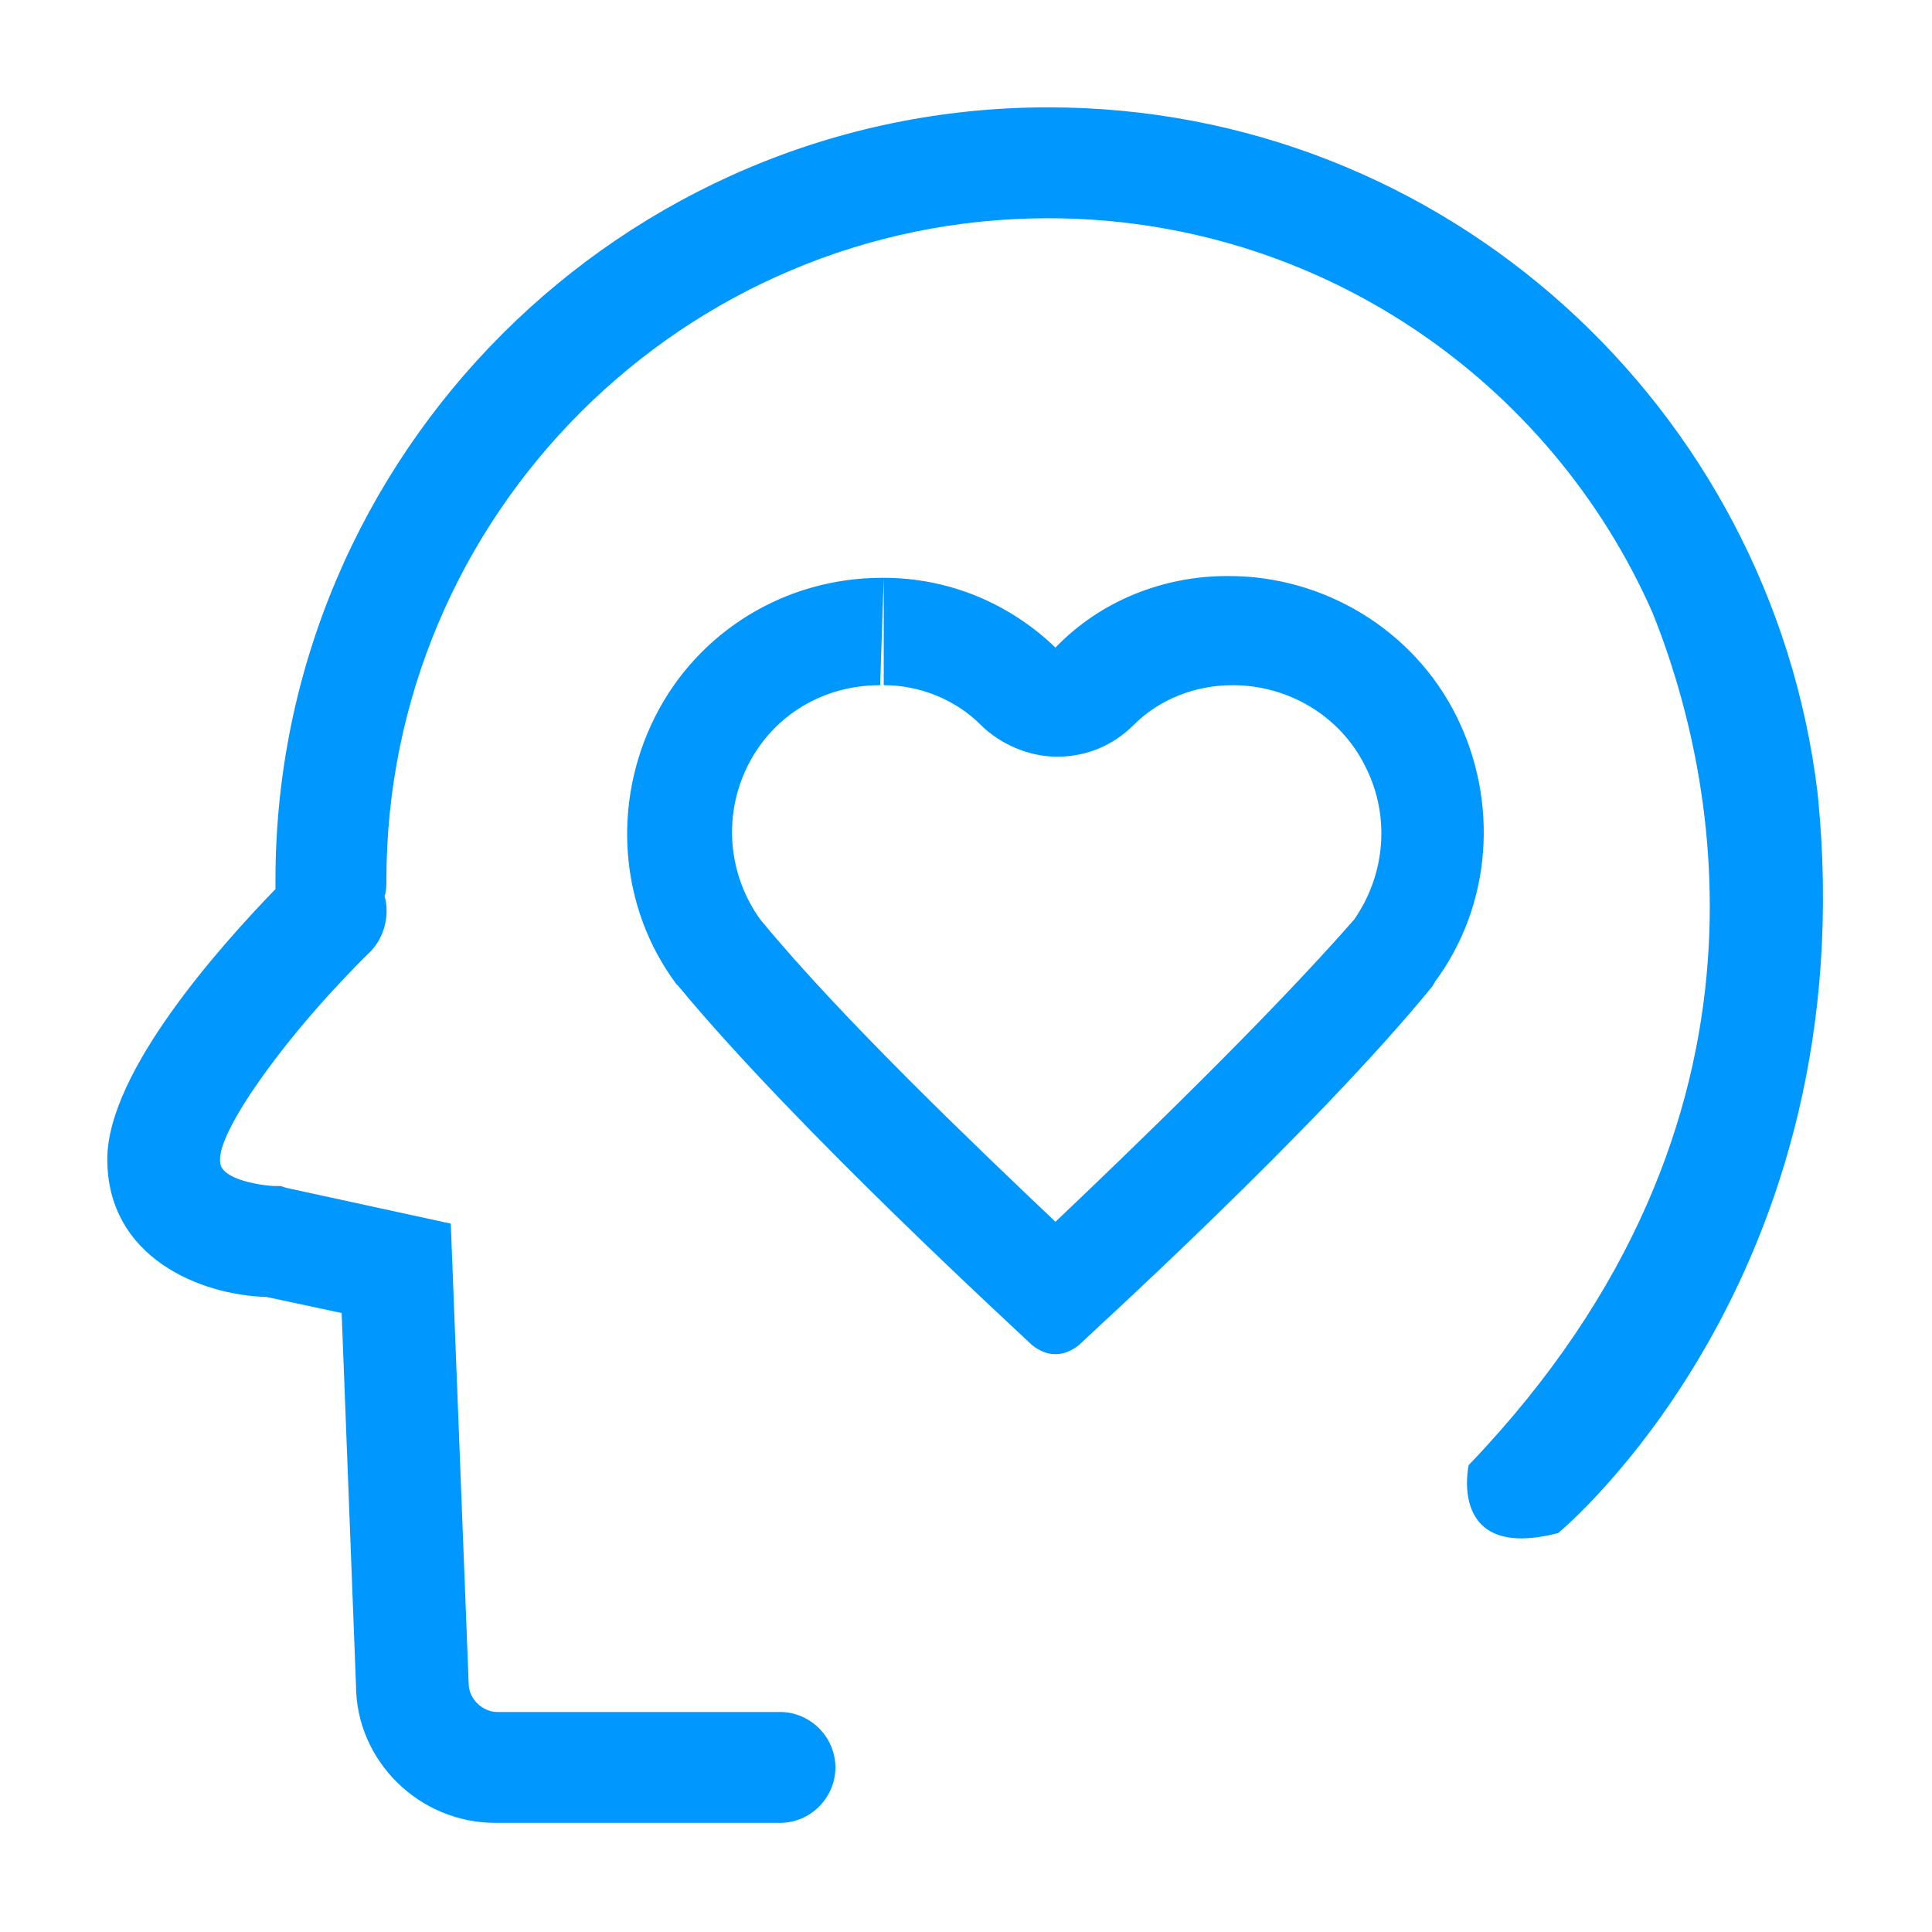
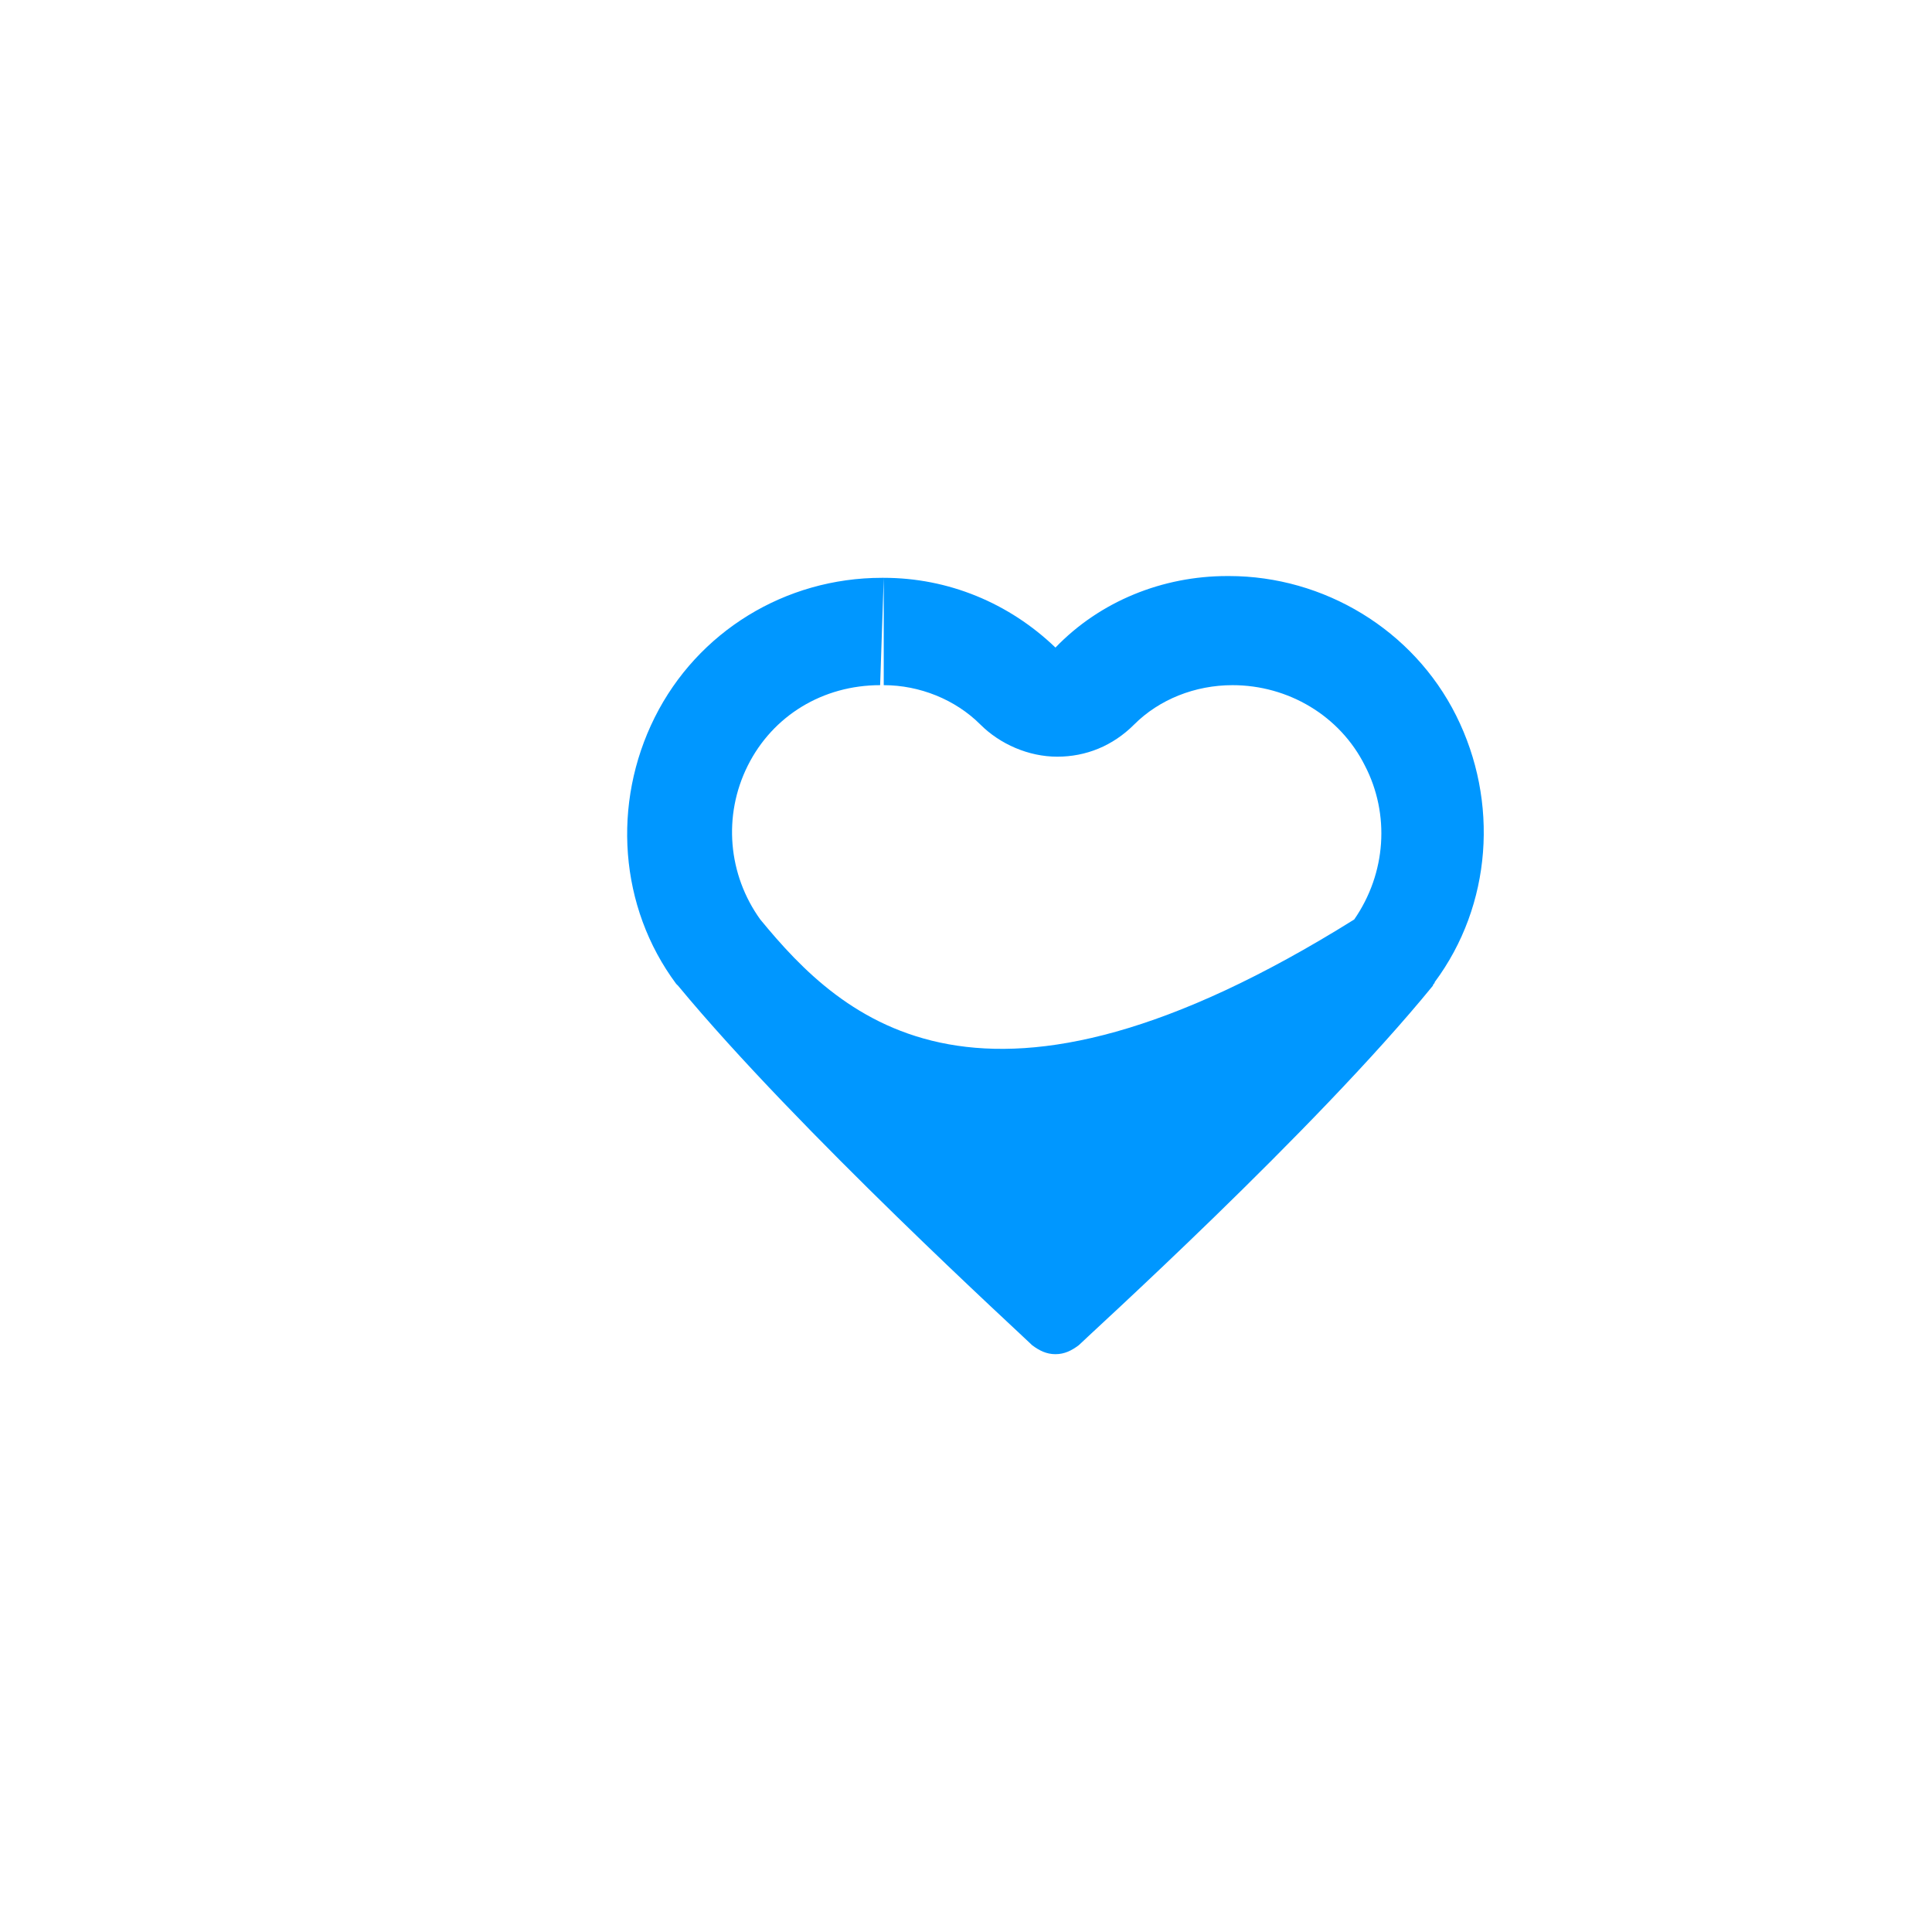
<svg xmlns="http://www.w3.org/2000/svg" width="50" height="50" viewBox="0 0 50 50" fill="none">
-   <path d="M22.871 14.954V17.732C23.797 17.732 24.723 18.102 25.371 18.75C25.88 19.259 26.621 19.583 27.361 19.583C28.102 19.583 28.797 19.306 29.352 18.75C30 18.102 30.926 17.732 31.898 17.732C33.334 17.732 34.676 18.519 35.324 19.815C35.972 21.065 35.88 22.593 35.047 23.796C32.778 26.389 29.213 29.815 27.315 31.62C25.417 29.815 21.806 26.389 19.676 23.796C18.843 22.639 18.704 21.111 19.352 19.815C20 18.519 21.297 17.732 22.778 17.732L22.871 14.954M22.871 14.954C22.824 14.954 22.824 14.954 22.871 14.954H22.824C20.324 14.954 18.056 16.343 16.945 18.565C15.834 20.787 16.019 23.472 17.5 25.463L17.547 25.509C20.648 29.259 26.482 34.583 26.713 34.815C26.898 34.954 27.084 35.046 27.315 35.046C27.547 35.046 27.732 34.954 27.917 34.815C28.148 34.583 34.028 29.259 37.084 25.509C37.084 25.463 37.13 25.463 37.13 25.417C38.611 23.426 38.797 20.741 37.685 18.519C36.574 16.296 34.26 14.908 31.806 14.908H31.76C30.093 14.908 28.473 15.556 27.315 16.759C26.111 15.602 24.537 14.954 22.871 14.954V14.954Z" fill="#0097FF" />
-   <path d="M47.037 20.509C45.833 10.556 37.407 2.778 27.129 2.778C16.111 2.778 7.129 11.759 7.129 22.778V23.009C5.74 24.445 2.777 27.732 2.777 30C2.777 32.546 5.185 33.519 6.898 33.565L8.842 33.981L9.213 43.611C9.213 45.556 10.833 47.176 12.824 47.176H20.185C20.972 47.176 21.62 46.528 21.62 45.741C21.62 44.954 20.972 44.306 20.185 44.306H12.87C12.5 44.306 12.129 43.981 12.129 43.565L11.666 31.667L7.407 30.741L7.268 30.695H7.129C6.99 30.695 6.527 30.648 6.157 30.509C5.694 30.324 5.694 30.139 5.694 30C5.694 29.167 7.5 26.667 9.583 24.63C9.953 24.259 10.092 23.657 9.953 23.195C10 23.056 10 22.917 10 22.778C10 13.333 17.685 5.648 27.129 5.648C34.12 5.648 40.139 9.861 42.777 15.88C44.259 19.583 46.666 28.889 38.009 37.917C38.009 37.917 37.453 40.417 40.324 39.676C40.324 39.676 48.333 33.102 47.037 20.509Z" fill="#0097FF" />
+   <path d="M22.871 14.954V17.732C23.797 17.732 24.723 18.102 25.371 18.75C25.88 19.259 26.621 19.583 27.361 19.583C28.102 19.583 28.797 19.306 29.352 18.75C30 18.102 30.926 17.732 31.898 17.732C33.334 17.732 34.676 18.519 35.324 19.815C35.972 21.065 35.88 22.593 35.047 23.796C25.417 29.815 21.806 26.389 19.676 23.796C18.843 22.639 18.704 21.111 19.352 19.815C20 18.519 21.297 17.732 22.778 17.732L22.871 14.954M22.871 14.954C22.824 14.954 22.824 14.954 22.871 14.954H22.824C20.324 14.954 18.056 16.343 16.945 18.565C15.834 20.787 16.019 23.472 17.5 25.463L17.547 25.509C20.648 29.259 26.482 34.583 26.713 34.815C26.898 34.954 27.084 35.046 27.315 35.046C27.547 35.046 27.732 34.954 27.917 34.815C28.148 34.583 34.028 29.259 37.084 25.509C37.084 25.463 37.13 25.463 37.13 25.417C38.611 23.426 38.797 20.741 37.685 18.519C36.574 16.296 34.26 14.908 31.806 14.908H31.76C30.093 14.908 28.473 15.556 27.315 16.759C26.111 15.602 24.537 14.954 22.871 14.954V14.954Z" fill="#0097FF" />
</svg>